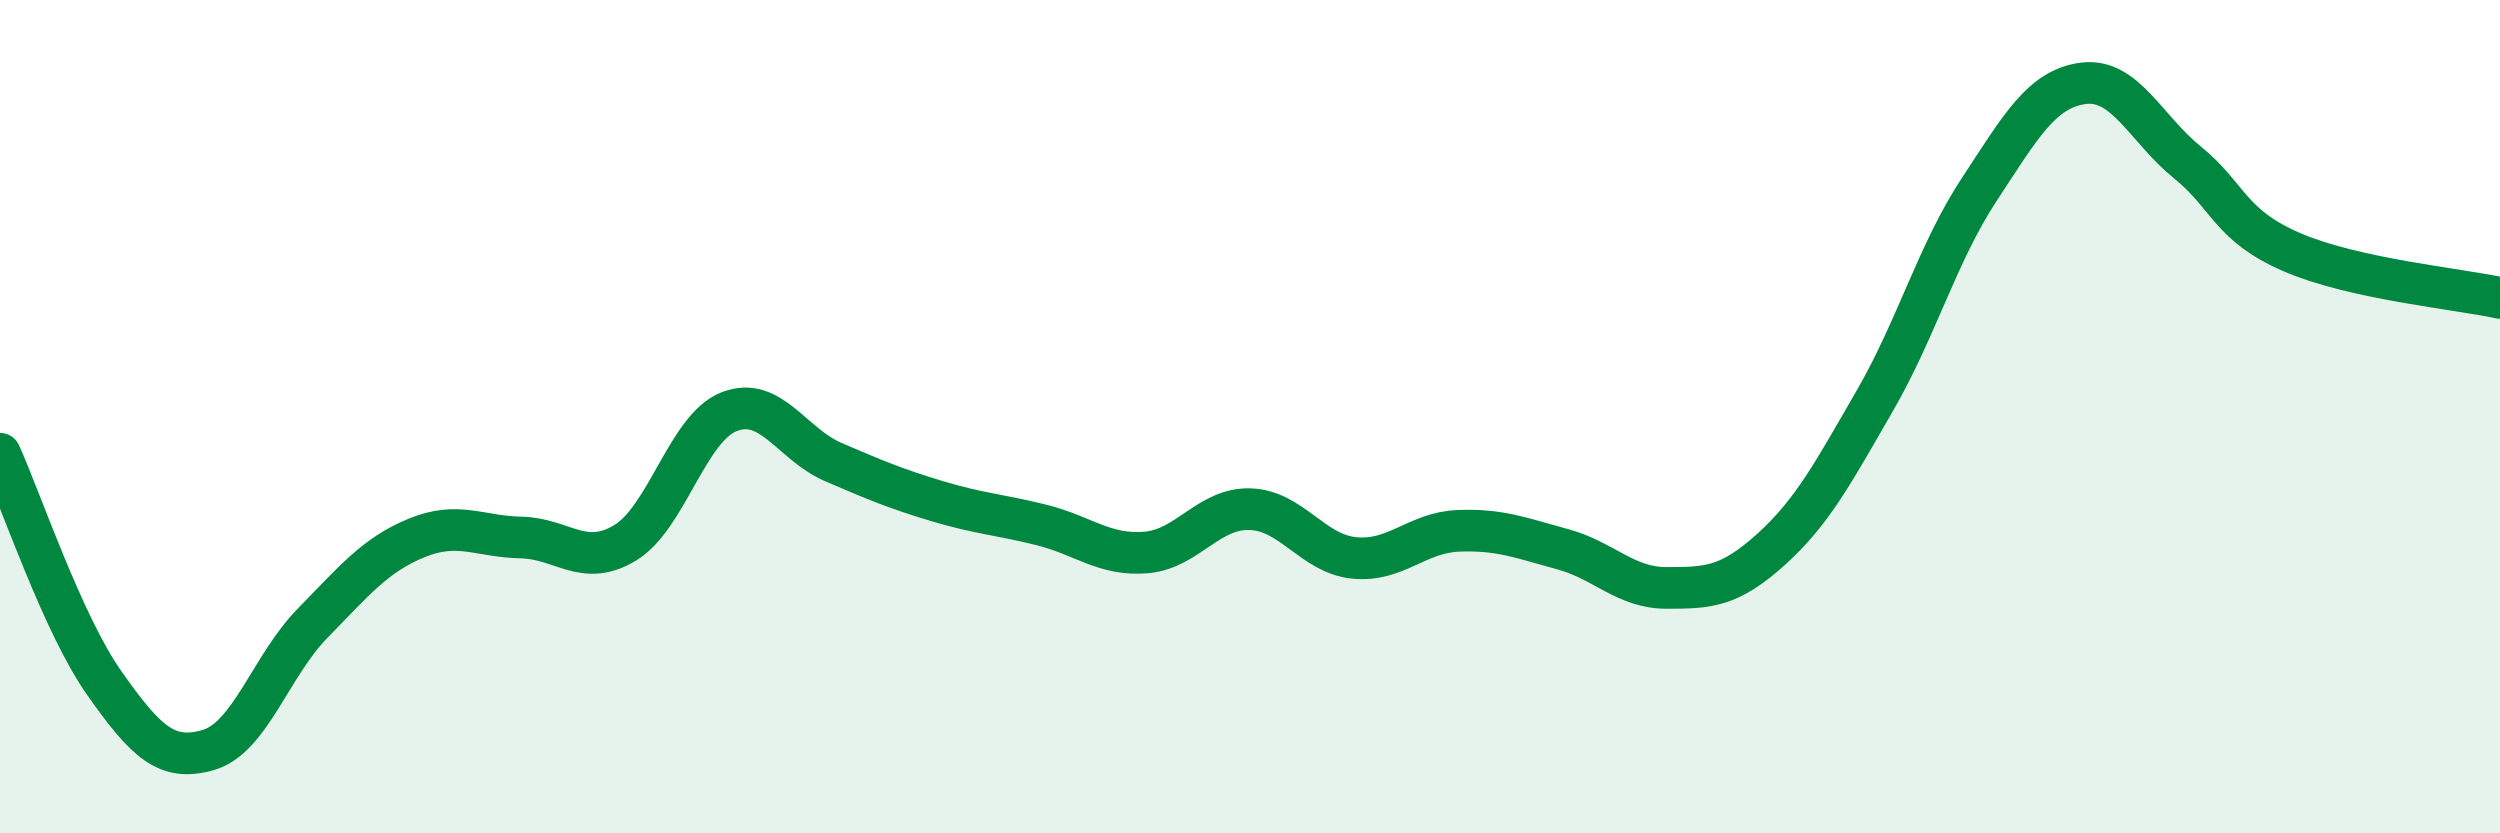
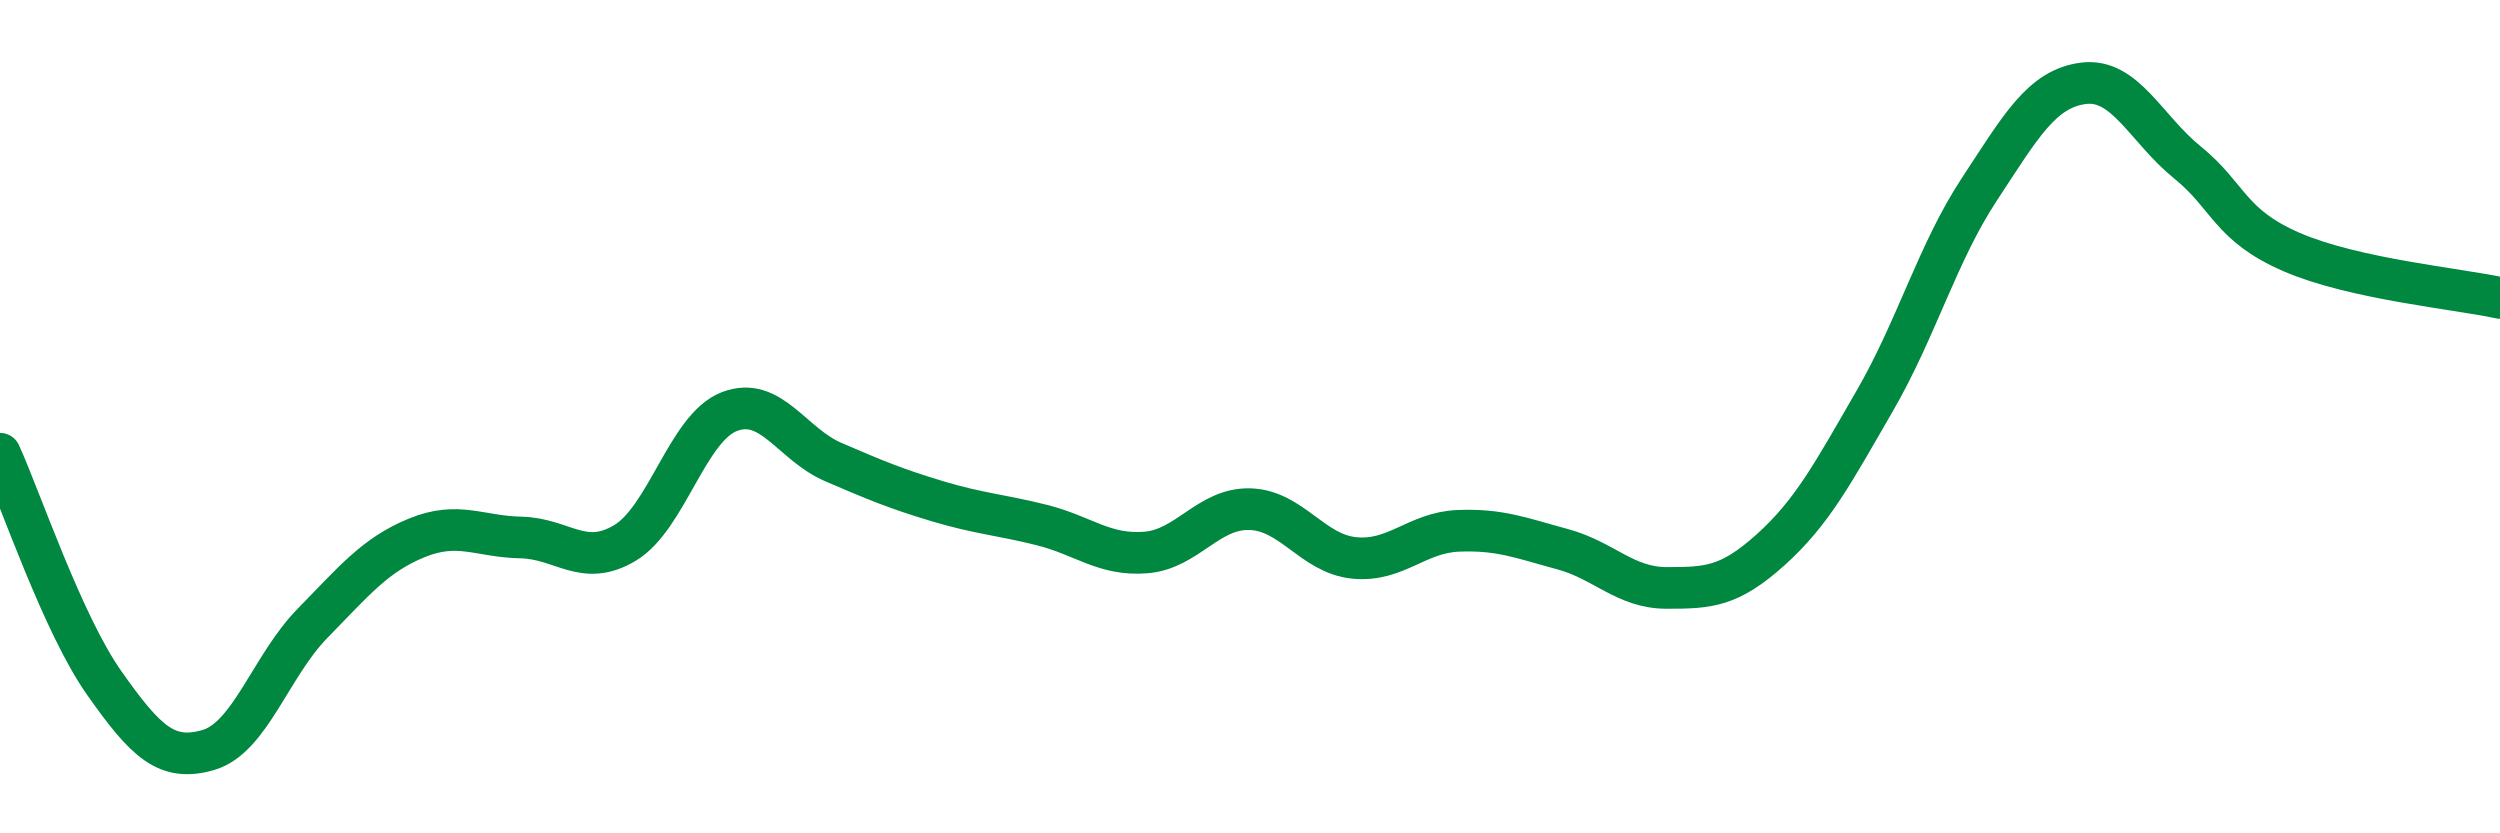
<svg xmlns="http://www.w3.org/2000/svg" width="60" height="20" viewBox="0 0 60 20">
-   <path d="M 0,10.89 C 0.5,11.99 1.5,14.97 2.5,16.39 C 3.5,17.81 4,18.29 5,18 C 6,17.71 6.5,15.98 7.5,14.96 C 8.5,13.94 9,13.32 10,12.91 C 11,12.5 11.5,12.88 12.5,12.9 C 13.5,12.92 14,13.63 15,13.03 C 16,12.43 16.5,10.27 17.5,9.88 C 18.5,9.49 19,10.66 20,11.09 C 21,11.52 21.5,11.73 22.5,12.03 C 23.5,12.33 24,12.35 25,12.6 C 26,12.85 26.5,13.34 27.5,13.26 C 28.5,13.18 29,12.19 30,12.22 C 31,12.25 31.5,13.29 32.5,13.39 C 33.5,13.49 34,12.78 35,12.74 C 36,12.7 36.5,12.91 37.5,13.18 C 38.5,13.45 39,14.11 40,14.11 C 41,14.11 41.5,14.09 42.5,13.19 C 43.5,12.29 44,11.34 45,9.61 C 46,7.88 46.5,6.07 47.5,4.55 C 48.5,3.03 49,2.13 50,2 C 51,1.87 51.5,3.09 52.5,3.9 C 53.5,4.71 53.5,5.4 55,6.05 C 56.5,6.7 59,6.93 60,7.15L60 20L0 20Z" fill="#008740" opacity="0.1" stroke-linecap="round" stroke-linejoin="round" />
  <path d="M 0,10.89 C 0.5,11.99 1.5,14.97 2.5,16.39 C 3.5,17.81 4,18.29 5,18 C 6,17.71 6.5,15.98 7.5,14.96 C 8.5,13.94 9,13.32 10,12.91 C 11,12.5 11.5,12.88 12.5,12.9 C 13.5,12.92 14,13.63 15,13.03 C 16,12.43 16.5,10.27 17.5,9.88 C 18.5,9.49 19,10.66 20,11.09 C 21,11.52 21.5,11.73 22.5,12.03 C 23.5,12.33 24,12.35 25,12.6 C 26,12.85 26.5,13.34 27.5,13.26 C 28.5,13.18 29,12.19 30,12.22 C 31,12.25 31.5,13.29 32.5,13.39 C 33.5,13.49 34,12.78 35,12.74 C 36,12.7 36.5,12.91 37.5,13.18 C 38.5,13.45 39,14.11 40,14.11 C 41,14.11 41.5,14.09 42.5,13.19 C 43.5,12.29 44,11.34 45,9.61 C 46,7.88 46.5,6.07 47.5,4.55 C 48.5,3.03 49,2.13 50,2 C 51,1.87 51.5,3.09 52.5,3.9 C 53.5,4.71 53.5,5.4 55,6.05 C 56.5,6.7 59,6.93 60,7.15" stroke="#008740" stroke-width="1" fill="none" stroke-linecap="round" stroke-linejoin="round" />
</svg>